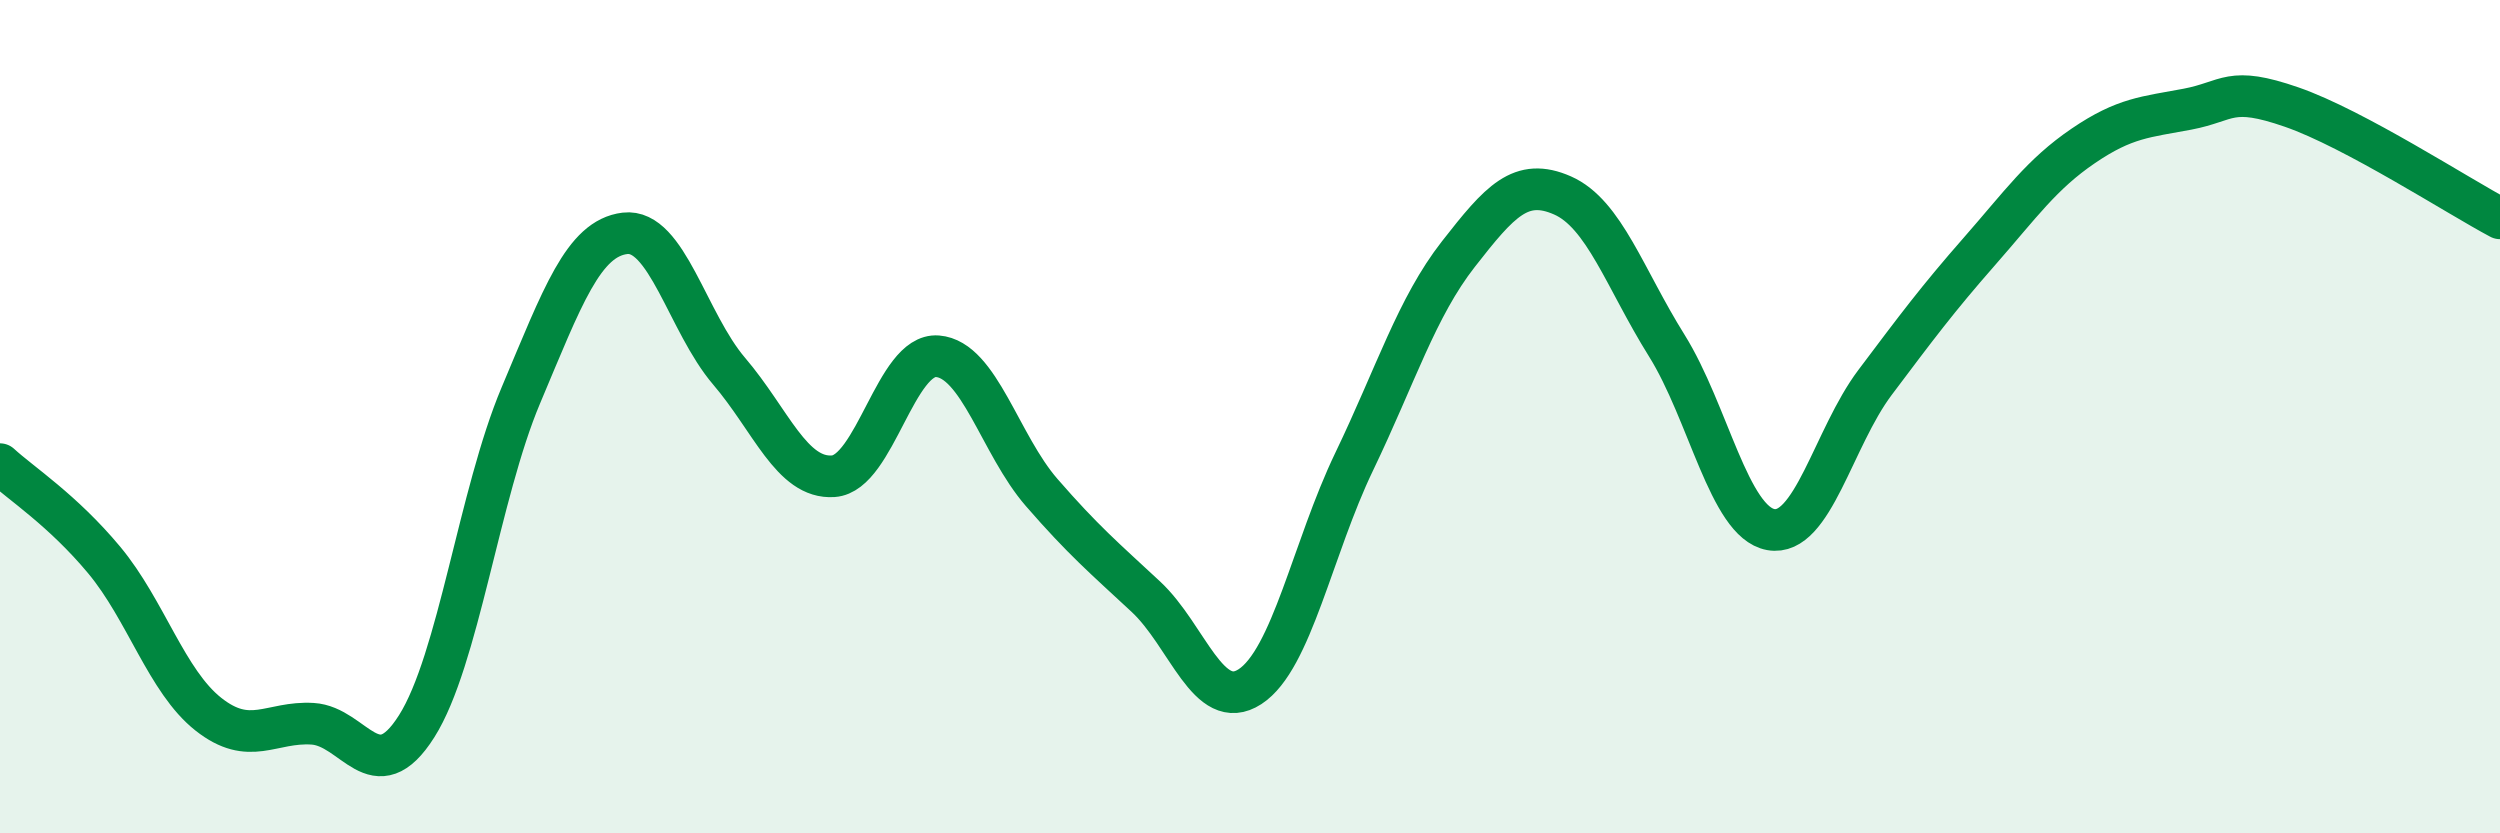
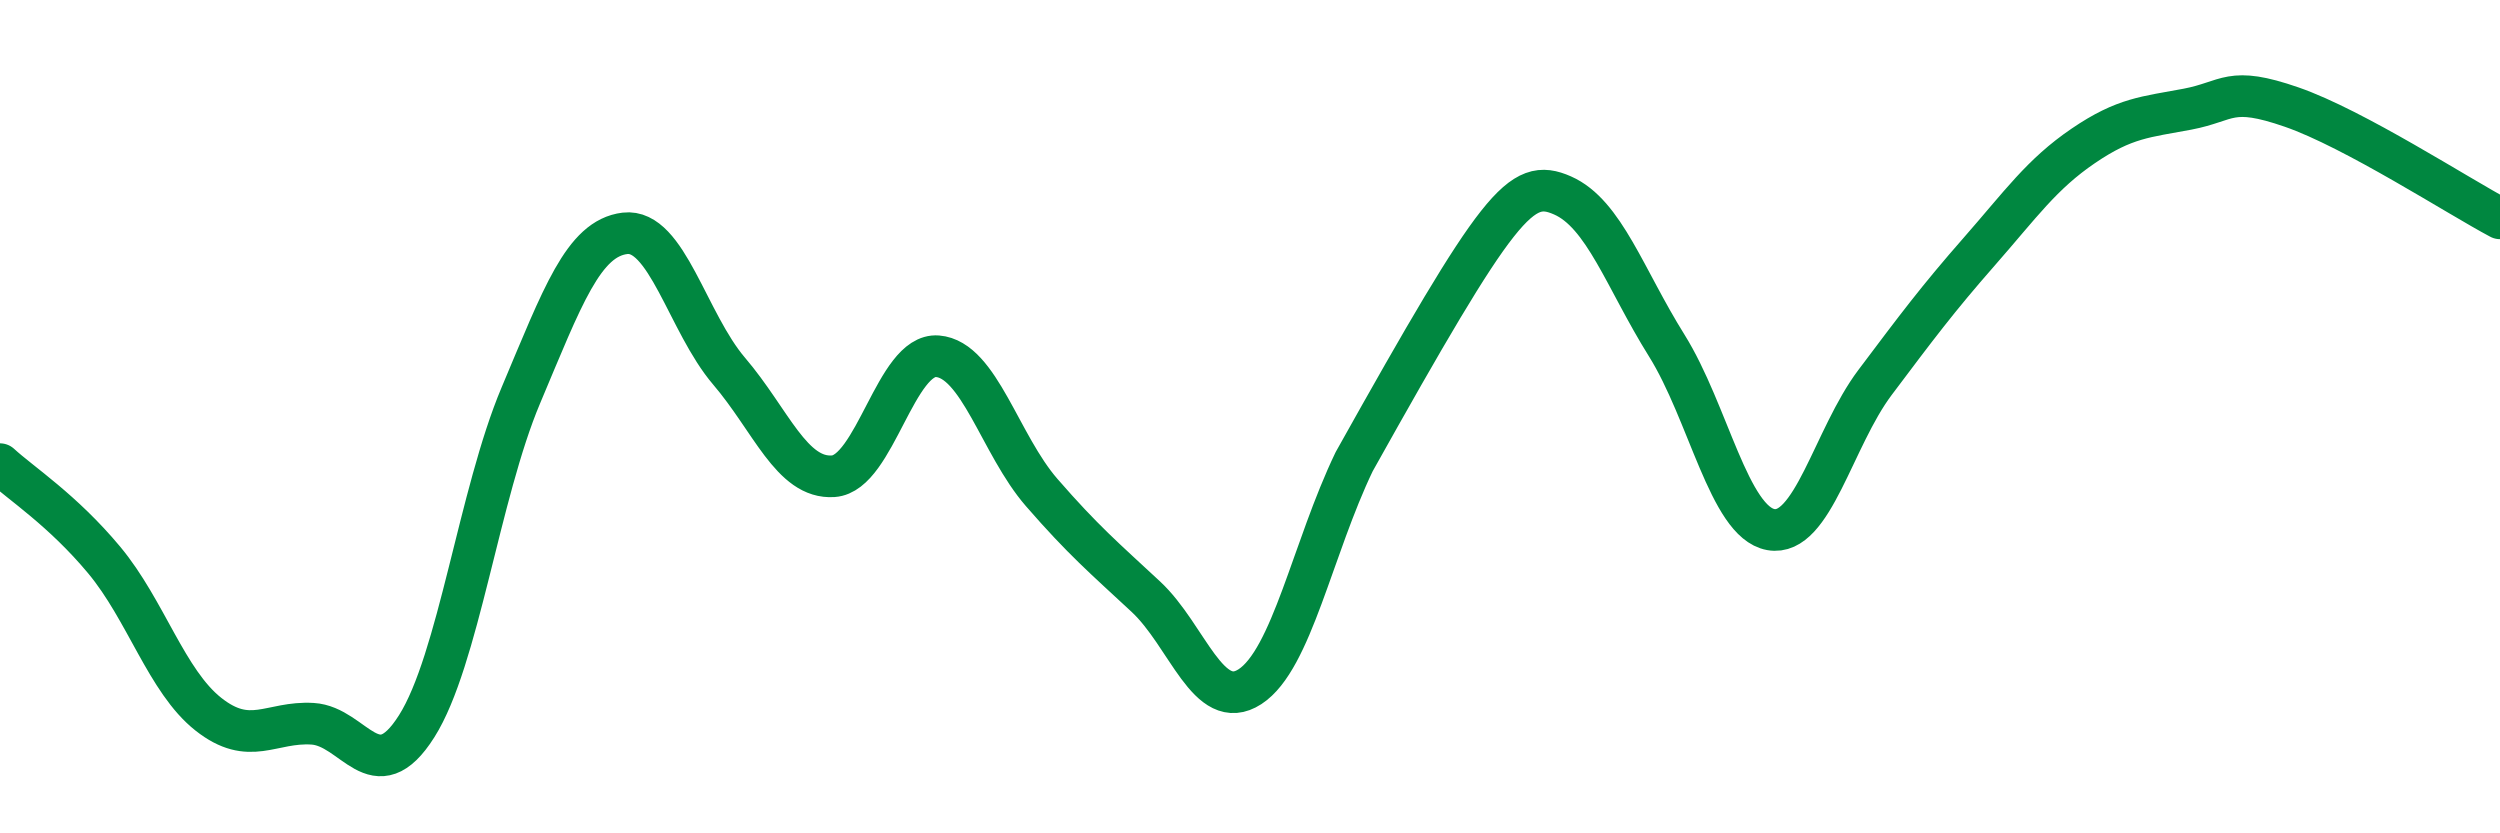
<svg xmlns="http://www.w3.org/2000/svg" width="60" height="20" viewBox="0 0 60 20">
-   <path d="M 0,11.14 C 0.5,11.6 1.5,12.24 2.5,13.44 C 3.5,14.64 4,16.35 5,17.14 C 6,17.93 6.5,17.31 7.5,17.37 C 8.5,17.43 9,19.01 10,17.43 C 11,15.85 11.5,11.86 12.5,9.49 C 13.5,7.12 14,5.72 15,5.6 C 16,5.48 16.5,7.74 17.5,8.91 C 18.5,10.08 19,11.5 20,11.43 C 21,11.36 21.5,8.47 22.5,8.55 C 23.5,8.63 24,10.67 25,11.82 C 26,12.97 26.5,13.39 27.5,14.32 C 28.5,15.25 29,17.13 30,16.48 C 31,15.83 31.5,13.16 32.5,11.08 C 33.5,9 34,7.38 35,6.1 C 36,4.82 36.5,4.25 37.5,4.69 C 38.5,5.13 39,6.69 40,8.29 C 41,9.89 41.5,12.53 42.5,12.71 C 43.5,12.89 44,10.51 45,9.18 C 46,7.85 46.5,7.18 47.5,6.04 C 48.5,4.9 49,4.18 50,3.5 C 51,2.82 51.5,2.81 52.5,2.62 C 53.5,2.43 53.5,2.05 55,2.57 C 56.5,3.09 59,4.71 60,5.24L60 20L0 20Z" fill="#008740" opacity="0.1" stroke-linecap="round" stroke-linejoin="round" />
-   <path d="M 0,11.14 C 0.5,11.6 1.5,12.24 2.5,13.44 C 3.5,14.64 4,16.35 5,17.14 C 6,17.93 6.5,17.31 7.5,17.37 C 8.5,17.43 9,19.01 10,17.43 C 11,15.85 11.5,11.86 12.5,9.49 C 13.5,7.12 14,5.72 15,5.6 C 16,5.48 16.5,7.74 17.5,8.91 C 18.5,10.08 19,11.5 20,11.43 C 21,11.36 21.5,8.47 22.5,8.55 C 23.5,8.63 24,10.67 25,11.82 C 26,12.97 26.5,13.39 27.5,14.32 C 28.5,15.25 29,17.13 30,16.48 C 31,15.83 31.5,13.16 32.5,11.08 C 33.5,9 34,7.38 35,6.1 C 36,4.82 36.5,4.25 37.5,4.69 C 38.5,5.13 39,6.69 40,8.29 C 41,9.89 41.5,12.53 42.5,12.71 C 43.5,12.89 44,10.51 45,9.18 C 46,7.85 46.5,7.18 47.5,6.04 C 48.5,4.9 49,4.18 50,3.5 C 51,2.82 51.5,2.81 52.5,2.62 C 53.5,2.43 53.5,2.05 55,2.57 C 56.5,3.09 59,4.71 60,5.24" stroke="#008740" stroke-width="1" fill="none" stroke-linecap="round" stroke-linejoin="round" />
+   <path d="M 0,11.14 C 0.5,11.6 1.5,12.24 2.5,13.44 C 3.5,14.64 4,16.35 5,17.14 C 6,17.93 6.5,17.31 7.5,17.37 C 8.5,17.43 9,19.01 10,17.43 C 11,15.85 11.5,11.86 12.5,9.49 C 13.5,7.12 14,5.72 15,5.6 C 16,5.48 16.5,7.74 17.5,8.91 C 18.5,10.08 19,11.5 20,11.43 C 21,11.36 21.5,8.47 22.5,8.55 C 23.5,8.63 24,10.67 25,11.82 C 26,12.97 26.5,13.39 27.5,14.32 C 28.5,15.25 29,17.13 30,16.48 C 31,15.83 31.5,13.16 32.5,11.08 C 36,4.82 36.5,4.25 37.5,4.69 C 38.5,5.13 39,6.69 40,8.29 C 41,9.89 41.5,12.53 42.5,12.71 C 43.5,12.89 44,10.51 45,9.18 C 46,7.85 46.5,7.18 47.5,6.04 C 48.5,4.9 49,4.18 50,3.5 C 51,2.82 51.5,2.81 52.5,2.62 C 53.5,2.43 53.5,2.05 55,2.57 C 56.5,3.09 59,4.71 60,5.24" stroke="#008740" stroke-width="1" fill="none" stroke-linecap="round" stroke-linejoin="round" />
</svg>